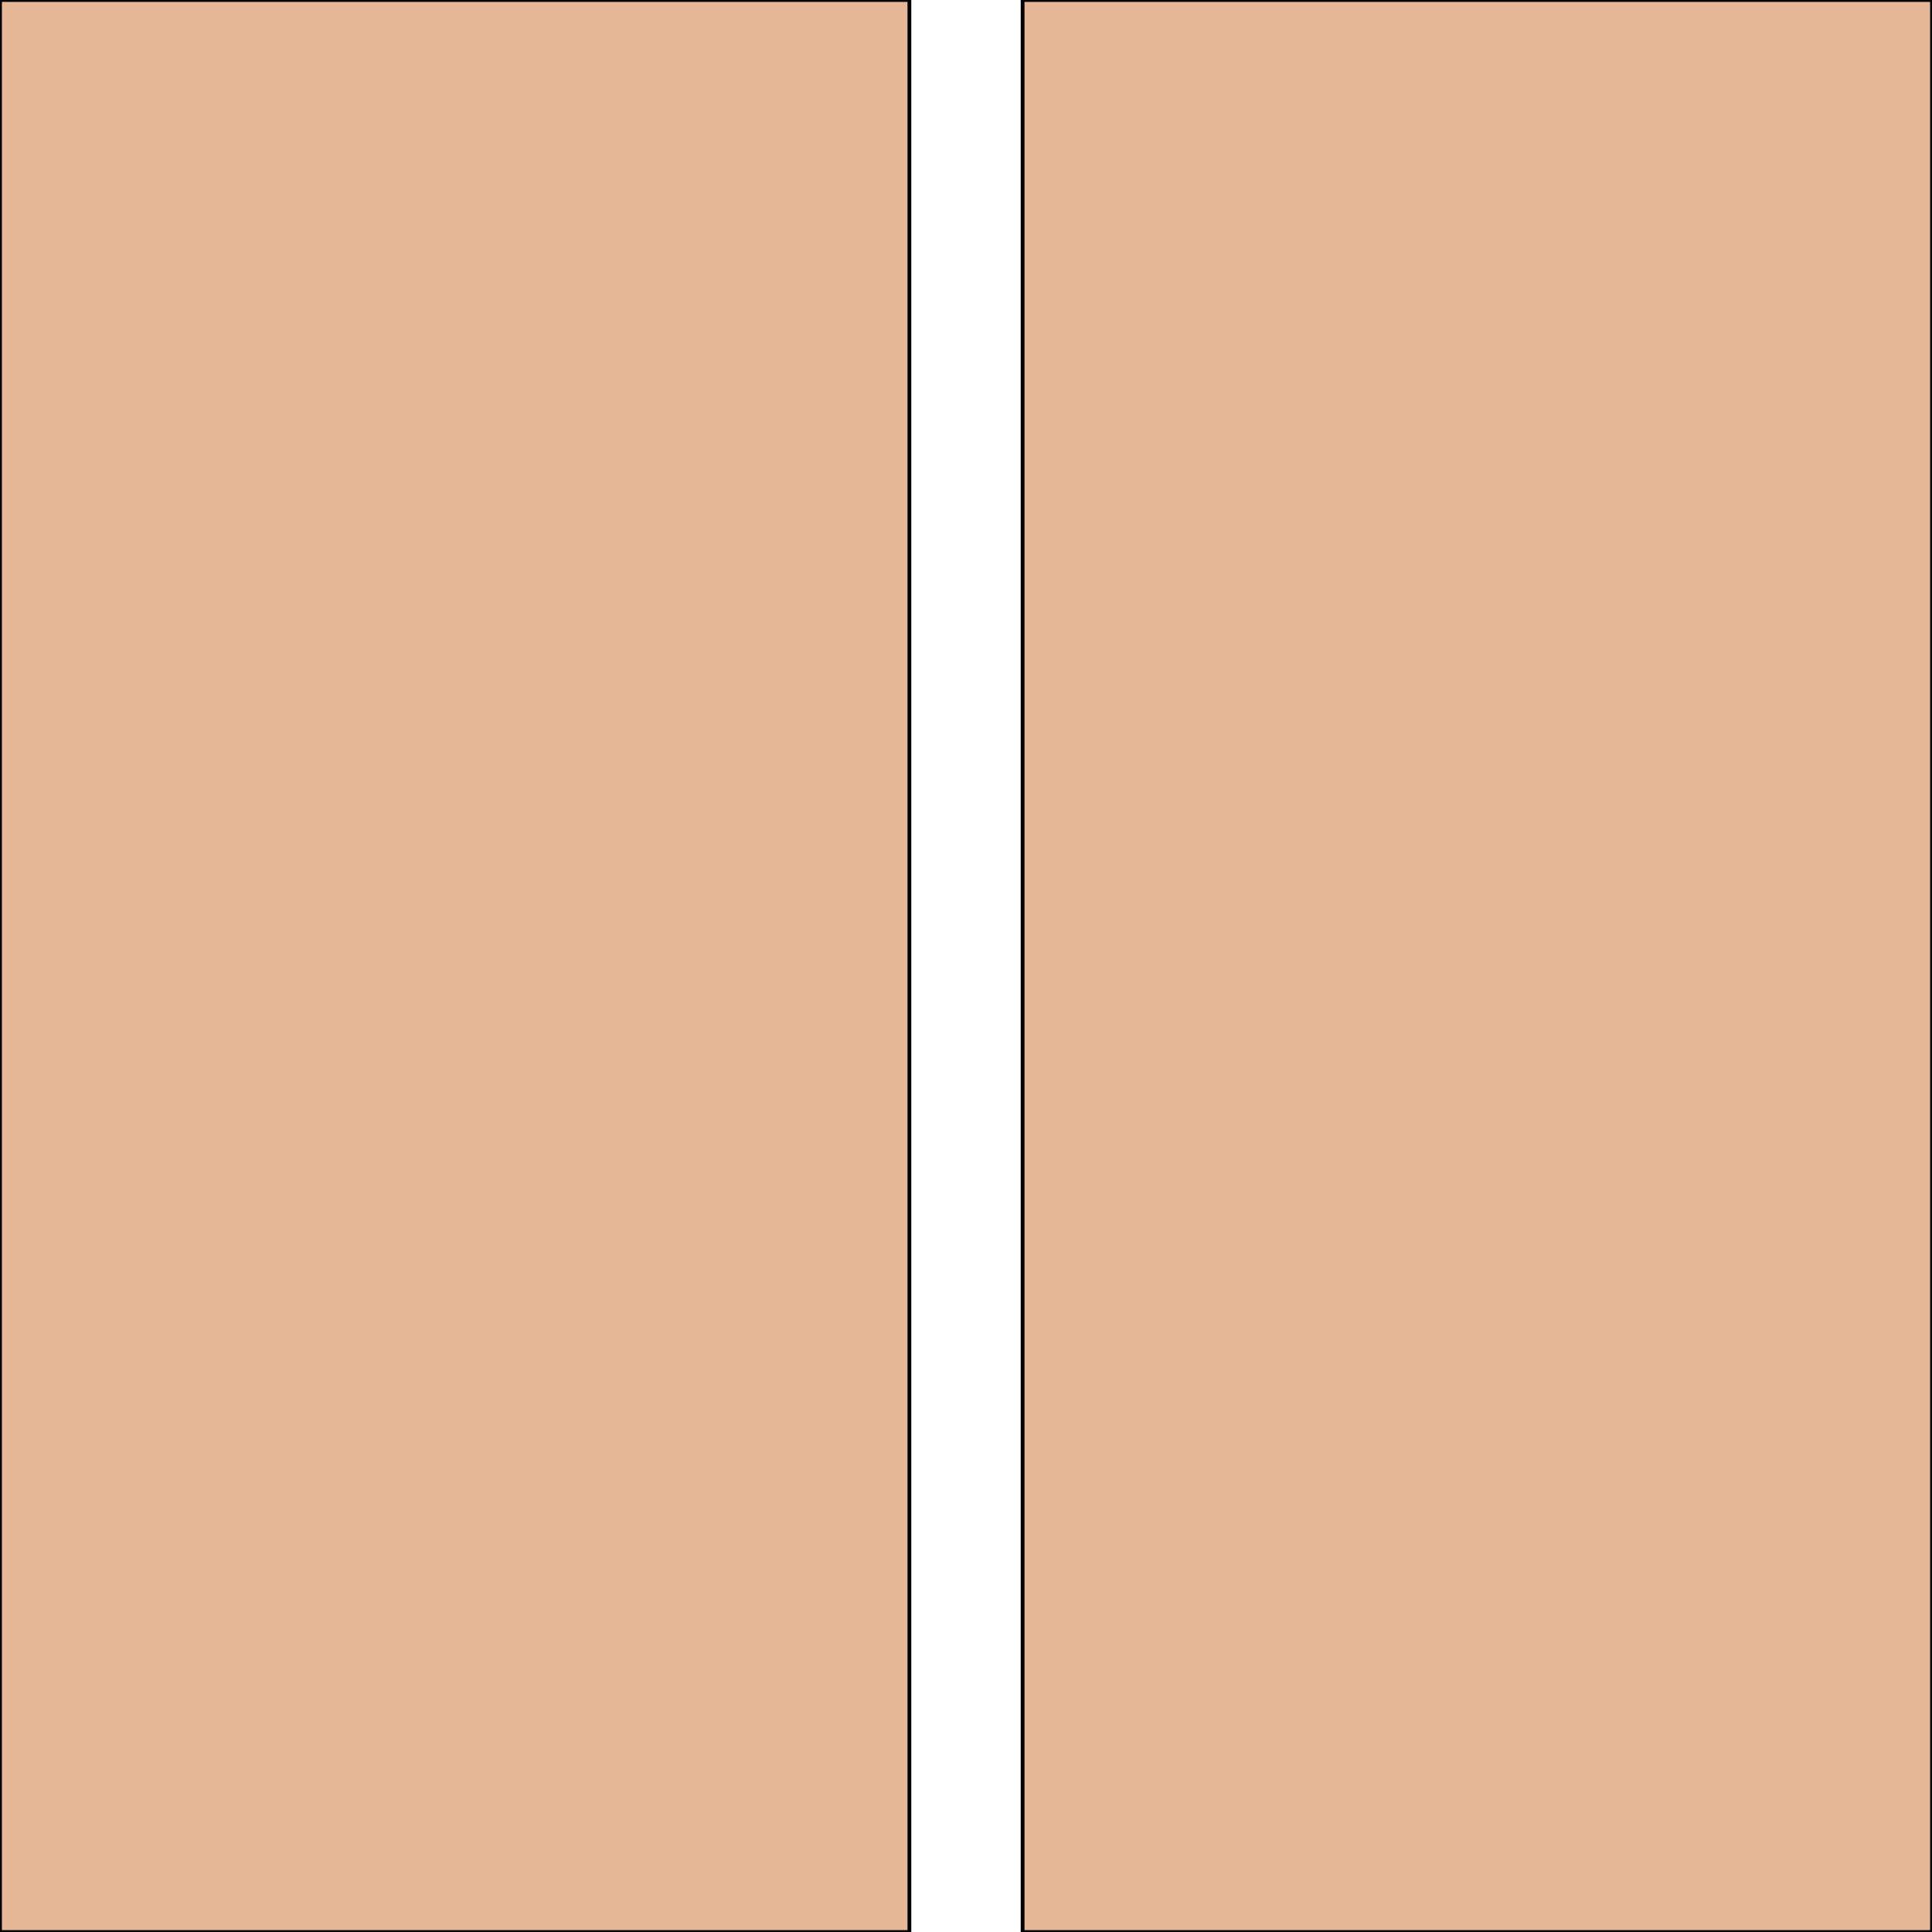
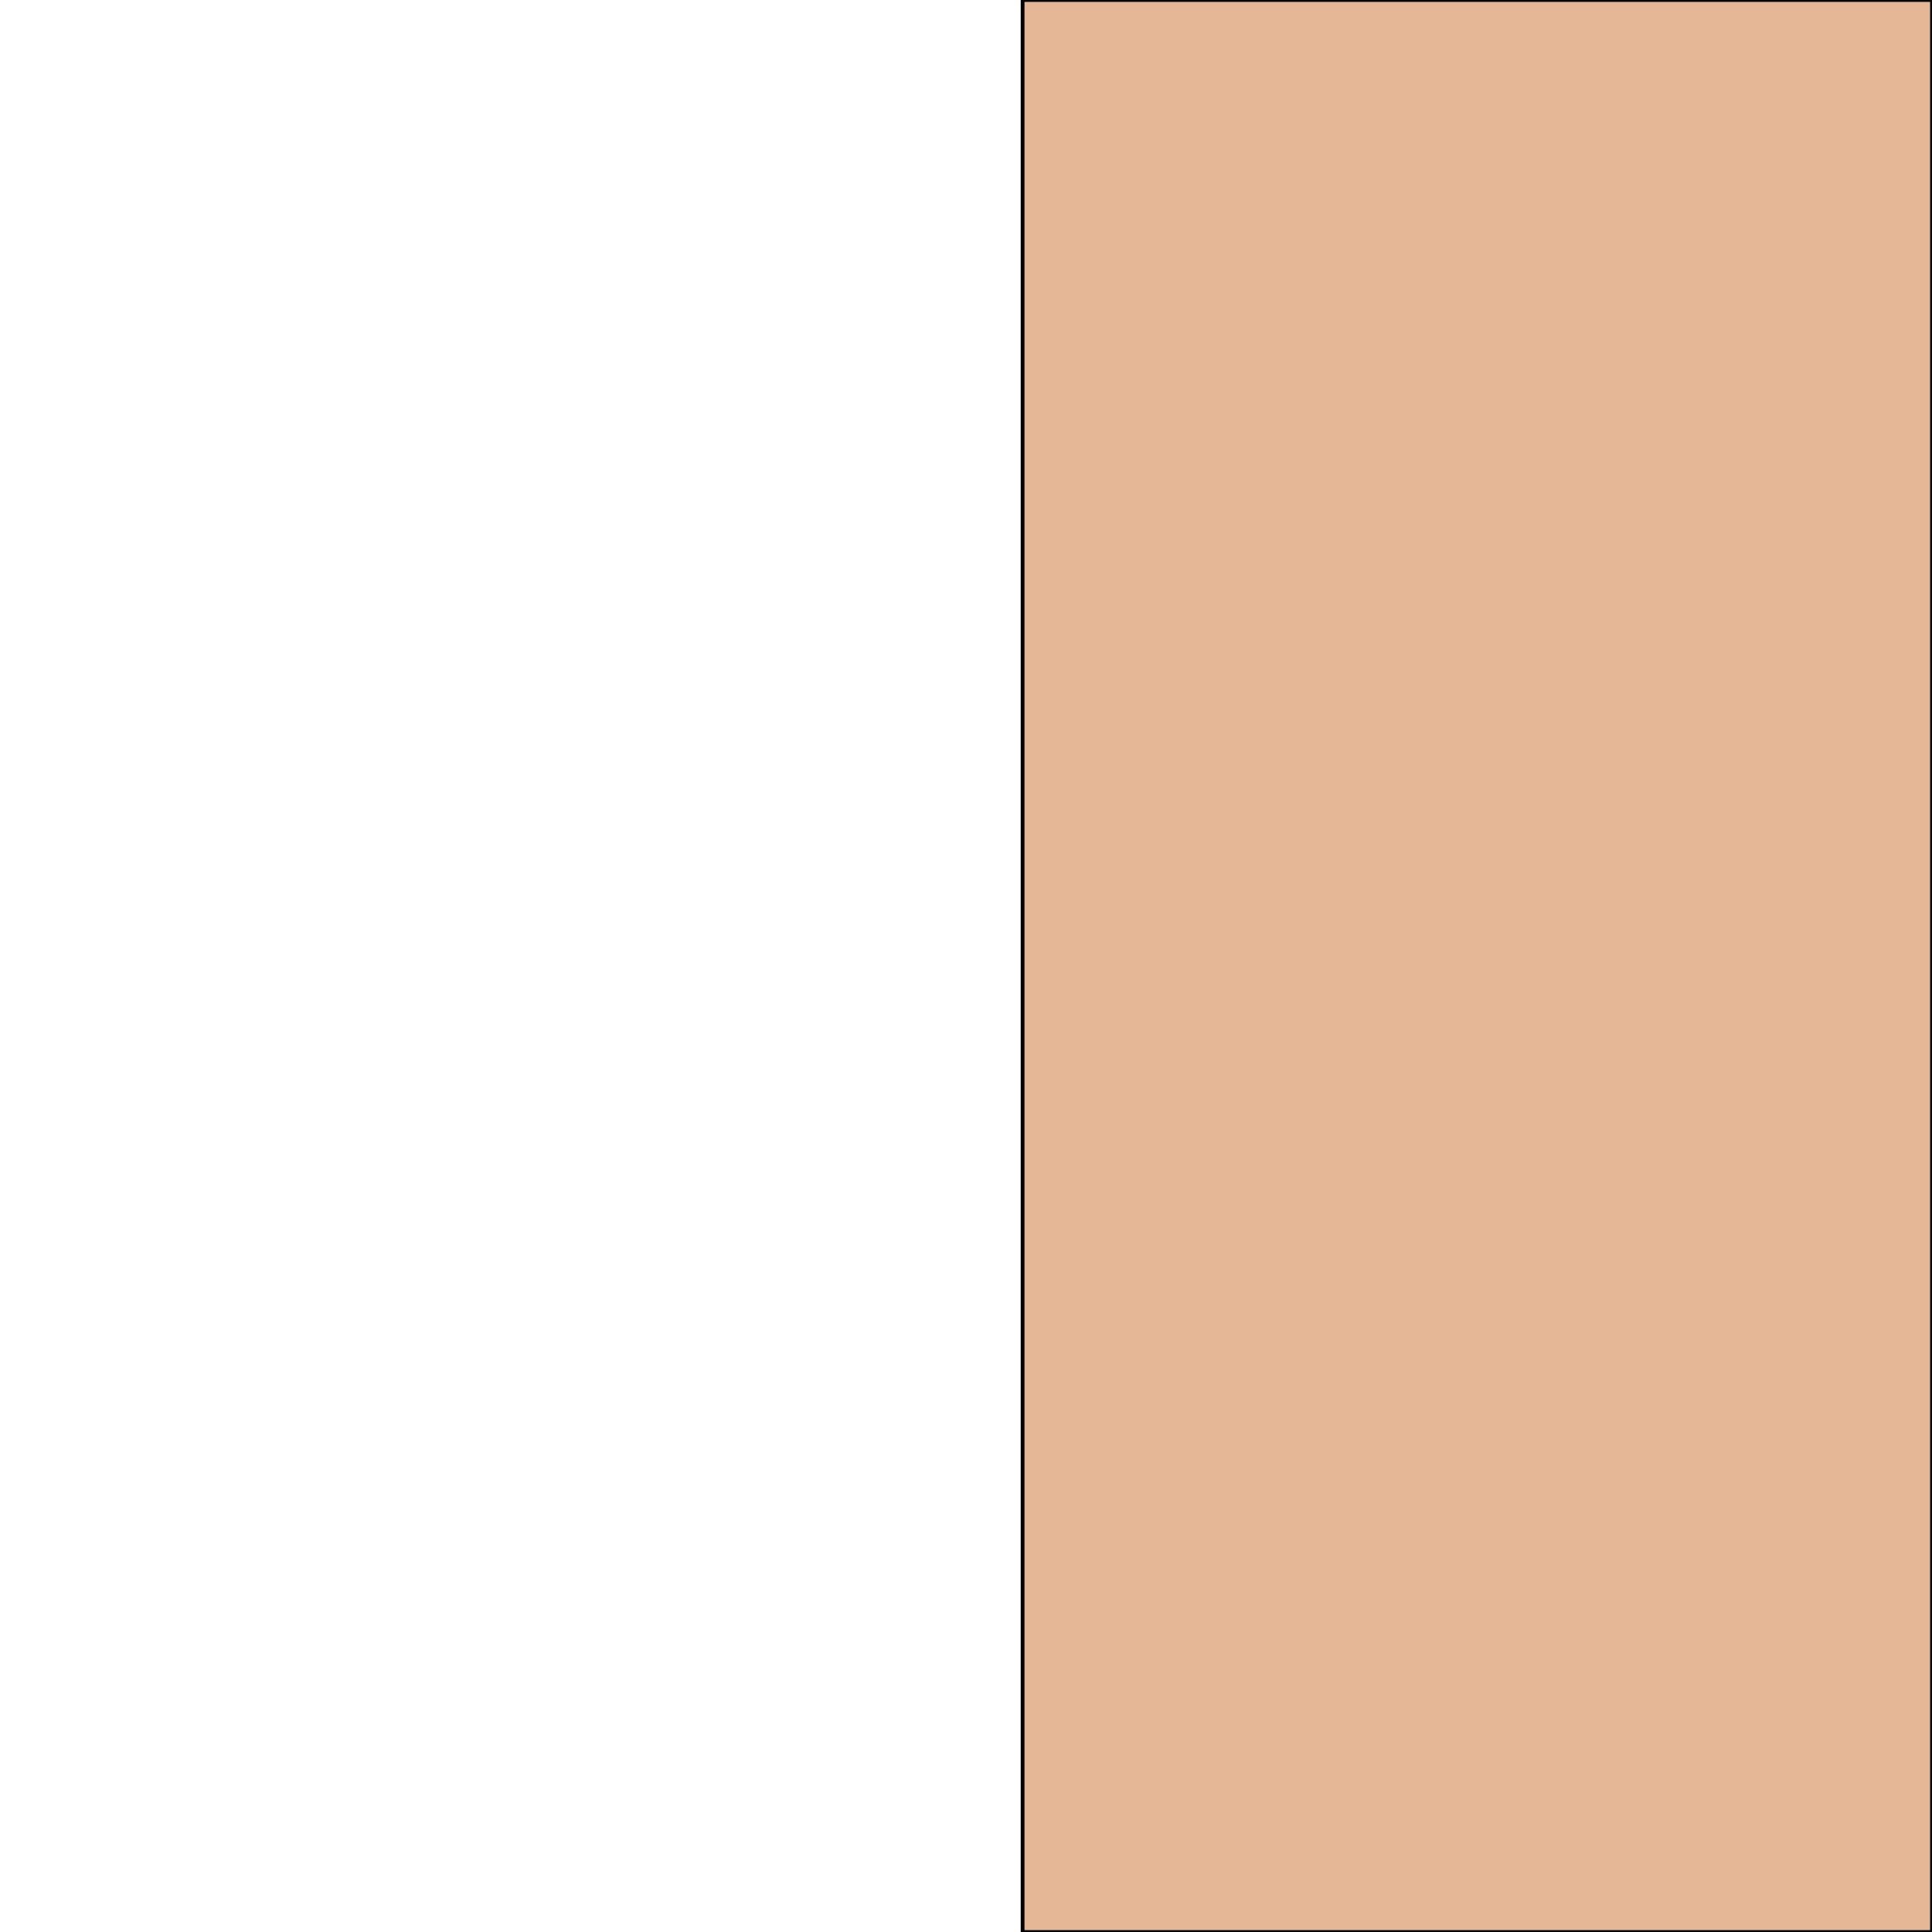
<svg xmlns="http://www.w3.org/2000/svg" id="th_the_layout-column2-alt" width="100%" height="100%" version="1.1" preserveAspectRatio="xMidYMin slice" data-uid="the_layout-column2-alt" data-keyword="the_layout-column2-alt" viewBox="0 0 512 512" data-colors="[&quot;#d0d0d0&quot;,&quot;#699635&quot;]">
-   <path id="th_the_layout-column2-alt_0" d="M0 0L241 0L241 512L0 512Z " fill-rule="evenodd" fill="#e6b796" stroke-width="1" stroke="#000000" />
  <path id="th_the_layout-column2-alt_1" d="M271 0L271 512L512 512L512 0Z " fill-rule="evenodd" fill="#e6b796" stroke-width="1" stroke="#000000" />
  <defs id="SvgjsDefs55077" />
</svg>